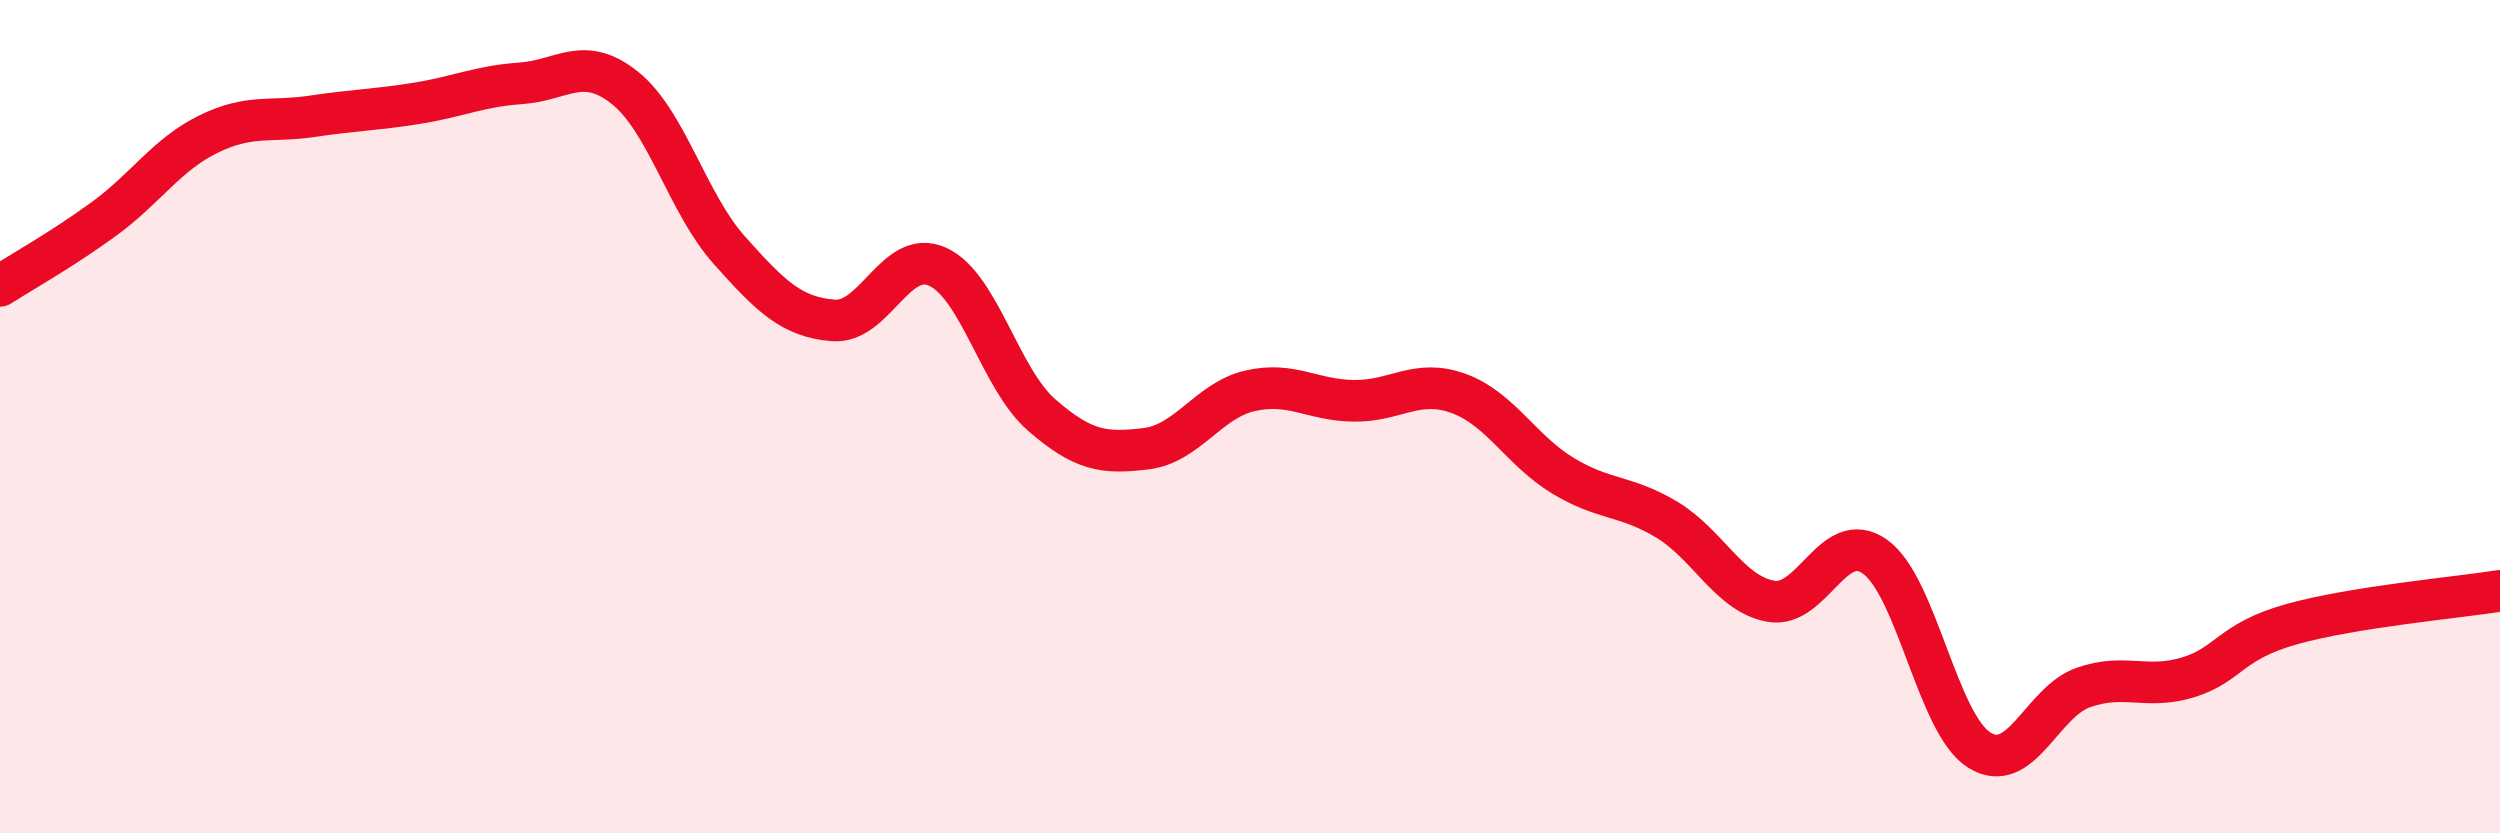
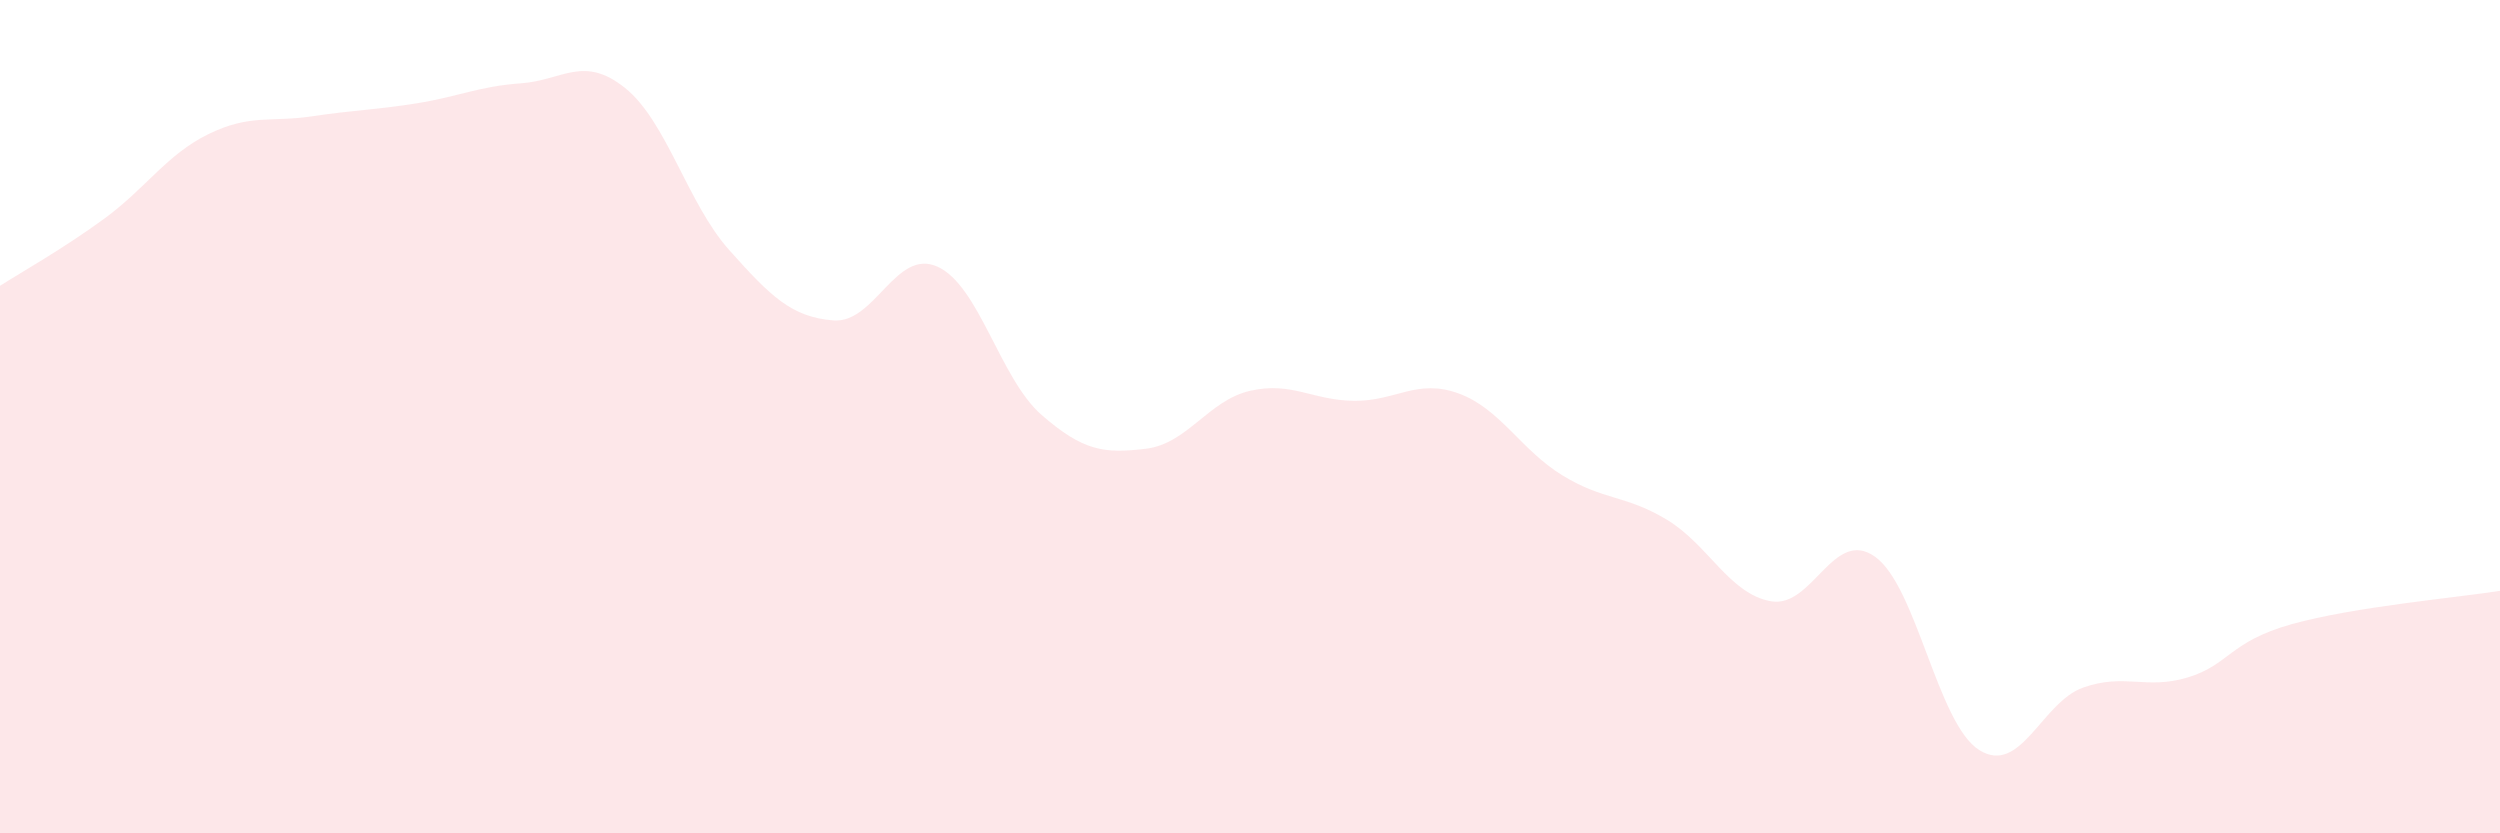
<svg xmlns="http://www.w3.org/2000/svg" width="60" height="20" viewBox="0 0 60 20">
  <path d="M 0,6.86 C 0.5,6.54 1.5,5.98 2.5,5.25 C 3.5,4.52 4,3.71 5,3.22 C 6,2.73 6.5,2.94 7.5,2.79 C 8.5,2.64 9,2.64 10,2.48 C 11,2.32 11.5,2.07 12.5,2 C 13.5,1.93 14,1.31 15,2.11 C 16,2.91 16.5,4.88 17.5,6 C 18.5,7.12 19,7.61 20,7.69 C 21,7.77 21.5,5.95 22.5,6.4 C 23.5,6.85 24,9.09 25,9.96 C 26,10.83 26.5,10.89 27.5,10.77 C 28.5,10.65 29,9.61 30,9.38 C 31,9.15 31.5,9.61 32.5,9.62 C 33.5,9.63 34,9.08 35,9.44 C 36,9.8 36.5,10.8 37.5,11.41 C 38.5,12.02 39,11.87 40,12.47 C 41,13.07 41.5,14.25 42.5,14.43 C 43.5,14.61 44,12.65 45,13.36 C 46,14.07 46.5,17.37 47.5,18 C 48.5,18.63 49,16.85 50,16.5 C 51,16.15 51.5,16.56 52.5,16.26 C 53.5,15.96 53.5,15.4 55,14.98 C 56.5,14.56 59,14.34 60,14.18L60 20L0 20Z" fill="#EB0A25" opacity="0.1" stroke-linecap="round" stroke-linejoin="round" />
-   <path d="M 0,6.86 C 0.5,6.54 1.5,5.98 2.5,5.25 C 3.5,4.52 4,3.71 5,3.22 C 6,2.73 6.5,2.94 7.5,2.79 C 8.5,2.64 9,2.64 10,2.48 C 11,2.32 11.5,2.07 12.5,2 C 13.5,1.93 14,1.31 15,2.11 C 16,2.91 16.5,4.88 17.5,6 C 18.5,7.12 19,7.61 20,7.69 C 21,7.77 21.5,5.95 22.5,6.4 C 23.5,6.85 24,9.09 25,9.96 C 26,10.83 26.5,10.89 27.5,10.77 C 28.5,10.65 29,9.61 30,9.38 C 31,9.15 31.5,9.61 32.5,9.62 C 33.5,9.63 34,9.08 35,9.44 C 36,9.8 36.5,10.8 37.5,11.41 C 38.5,12.02 39,11.87 40,12.47 C 41,13.07 41.5,14.25 42.5,14.43 C 43.5,14.61 44,12.65 45,13.36 C 46,14.07 46.5,17.37 47.5,18 C 48.5,18.63 49,16.85 50,16.5 C 51,16.15 51.5,16.56 52.5,16.26 C 53.5,15.96 53.5,15.4 55,14.98 C 56.5,14.56 59,14.34 60,14.18" stroke="#EB0A25" stroke-width="1" fill="none" stroke-linecap="round" stroke-linejoin="round" />
</svg>